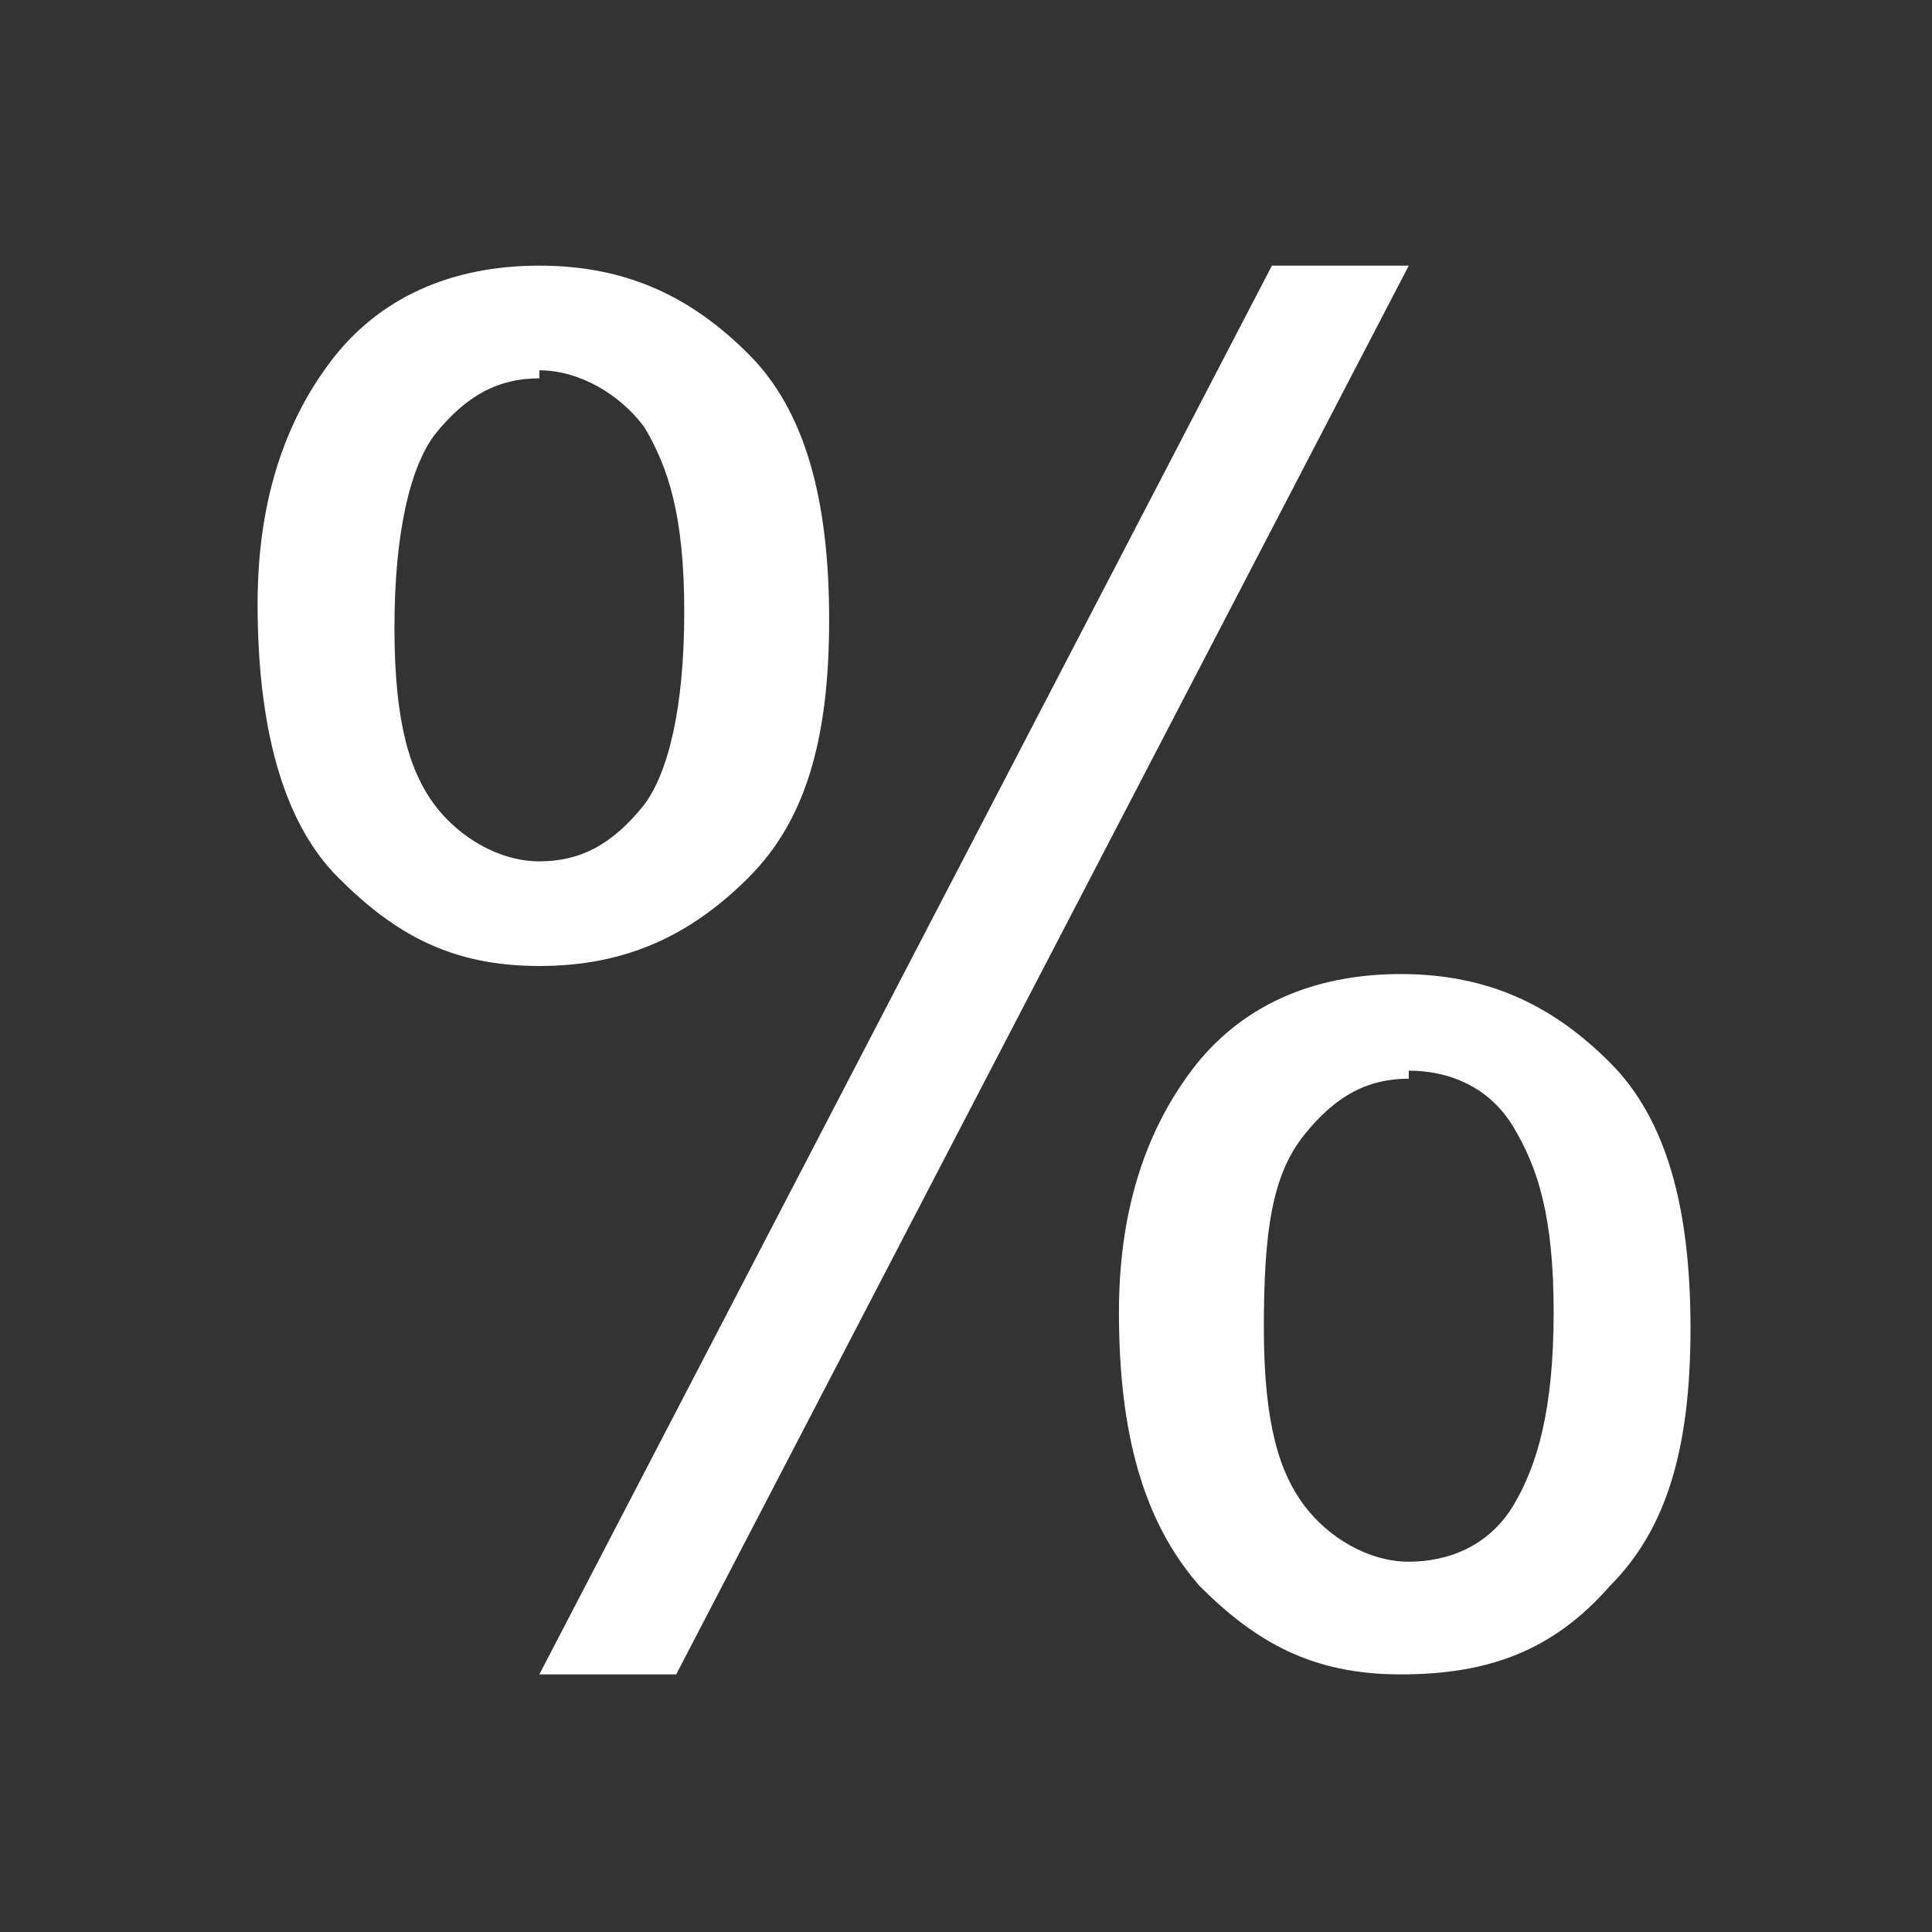
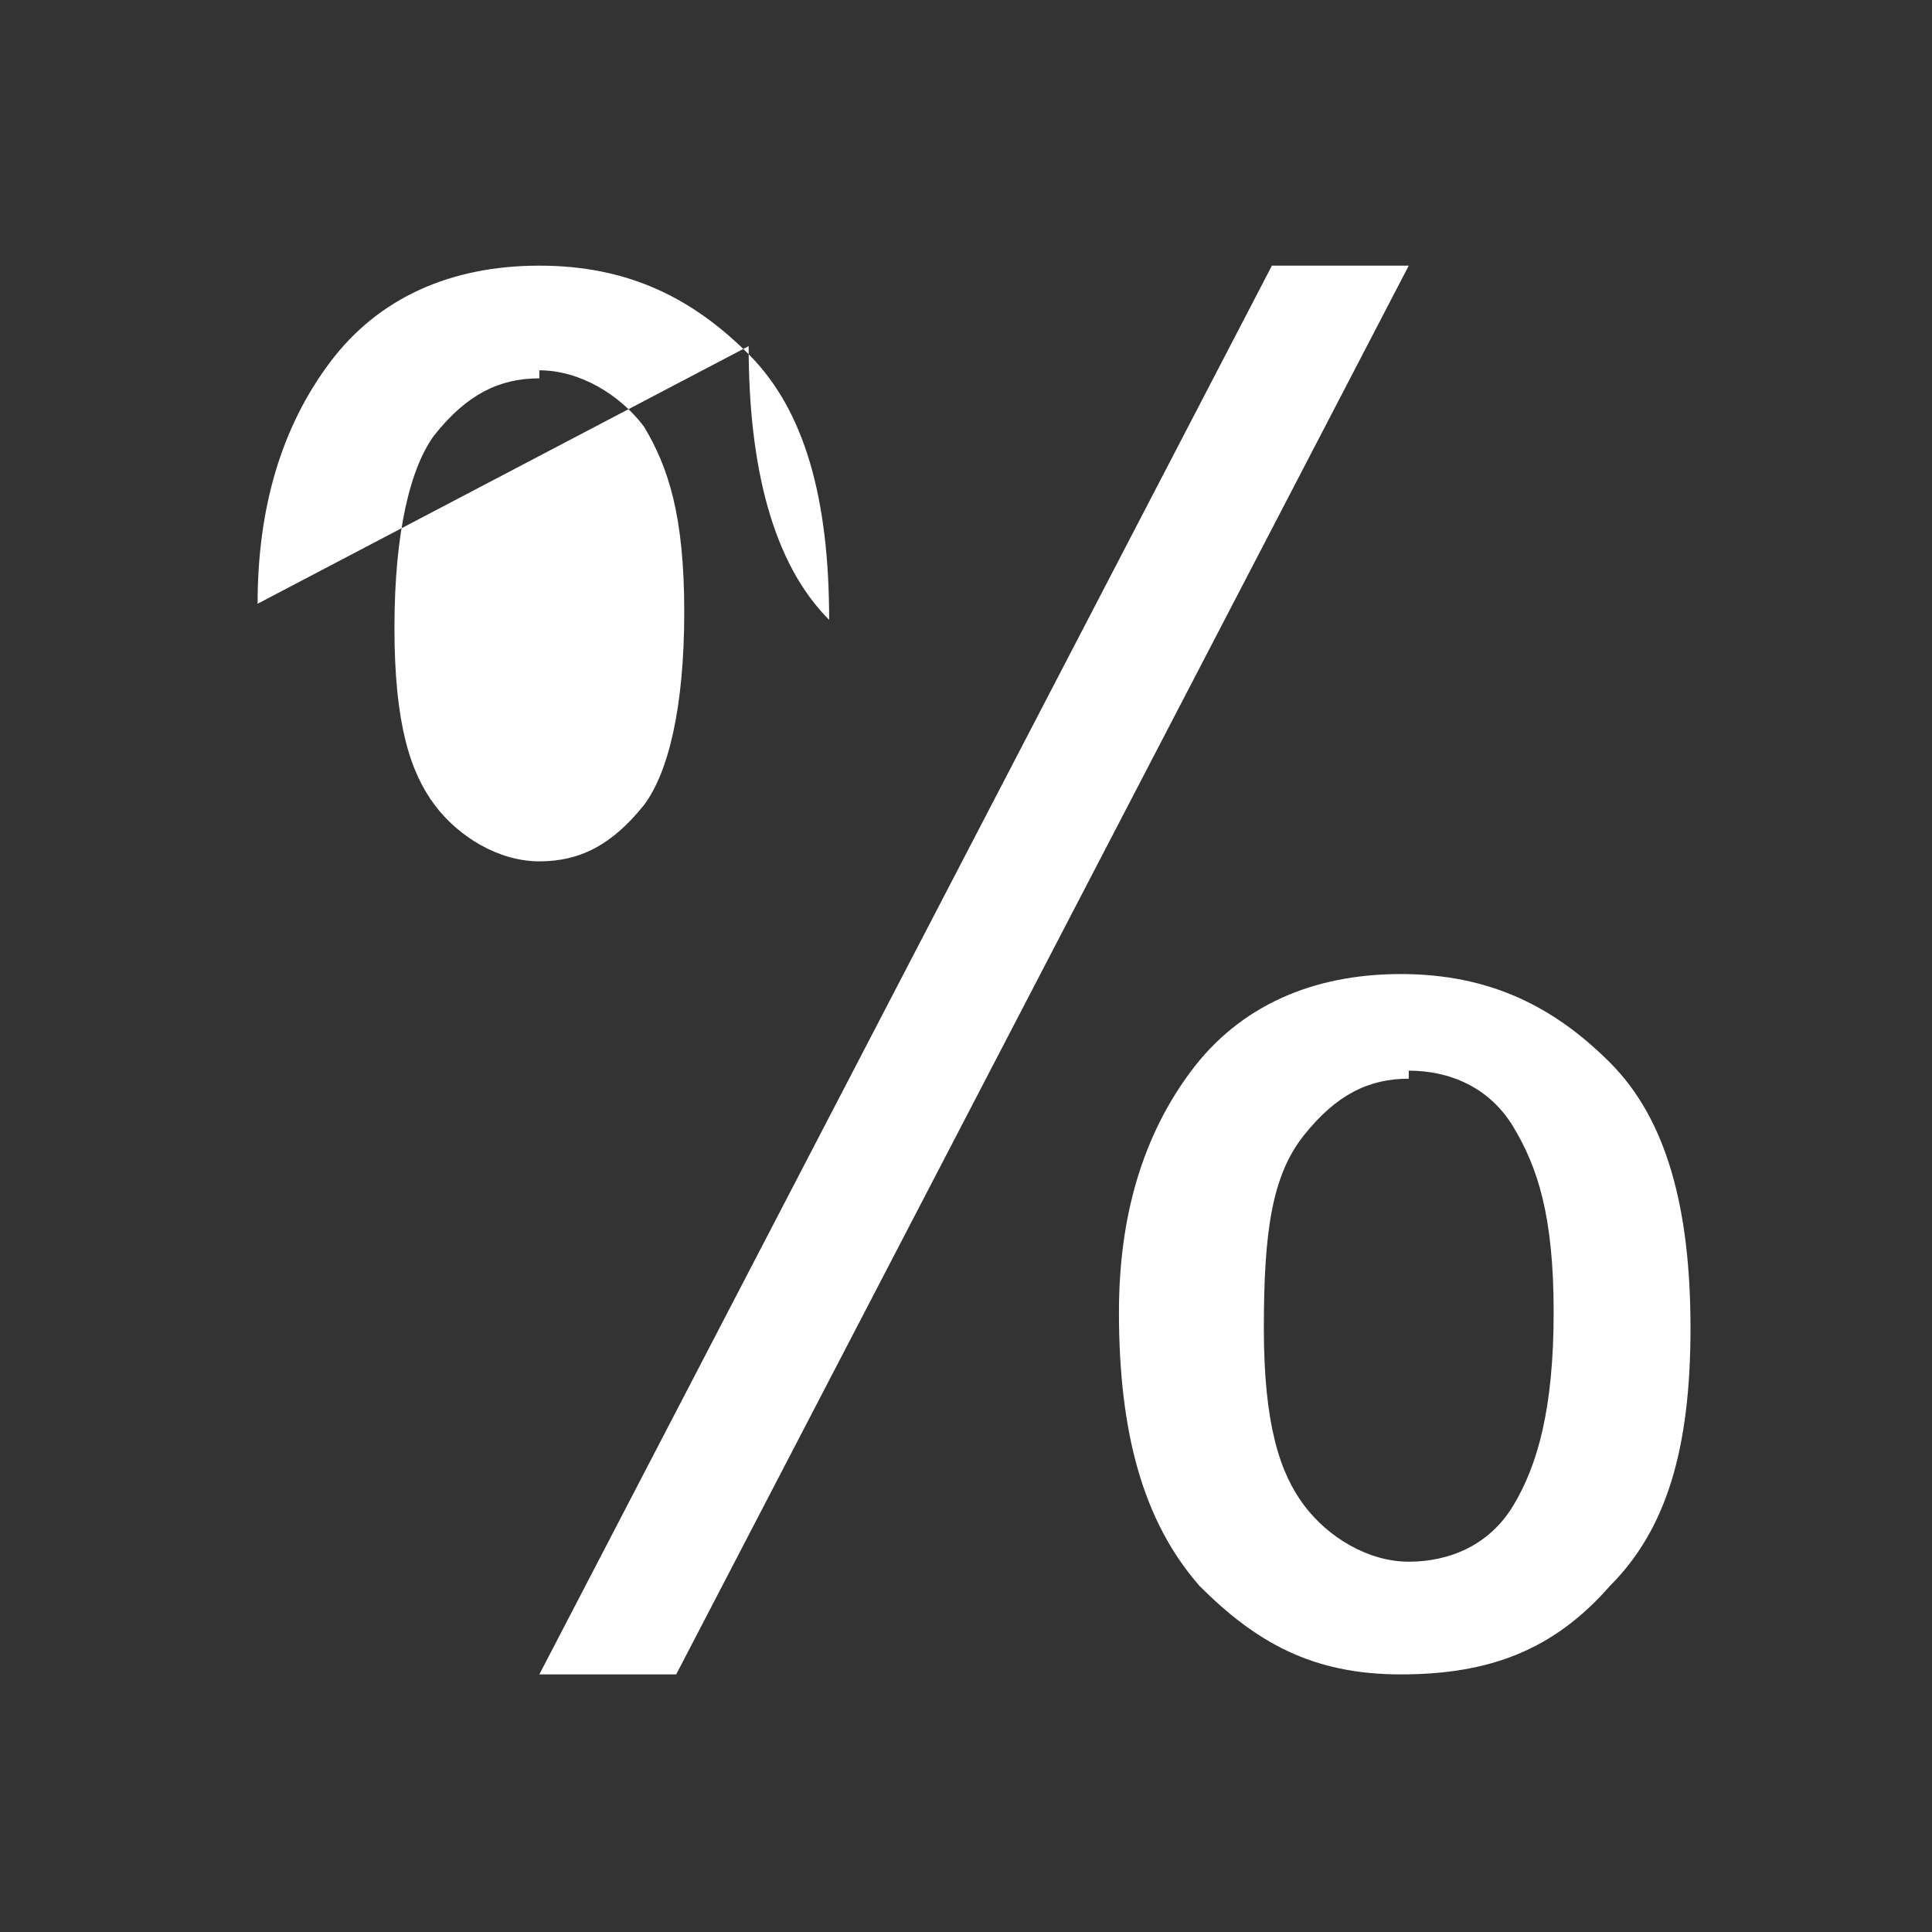
<svg xmlns="http://www.w3.org/2000/svg" id="Vrstva_1" width="24" height="24" version="1.1" viewBox="0 0 24 24">
  <rect x="0" y="0" width="24" height="24" fill="#333333" stroke="none" />
  <defs>
    <style>
      .st0 {
        fill: none;
      }

      .st1 {
        isolation: isolate;
      }

      .st2 {
        fill: #fff;
      }
    </style>
  </defs>
-   <rect id="Sale-50" class="st0" width="24" height="24" />
  <g class="st1">
-     <path class="st2" d="M3.2,7.5c0-1.2.3-2.2.9-3s1.5-1.2,2.6-1.2,1.9.4,2.6,1.1c.7.7,1,1.8,1,3.3s-.3,2.5-1,3.2-1.5,1.1-2.6,1.1-1.8-.4-2.5-1.1c-.7-.7-1-1.9-1-3.4ZM6.7,4.7c-.5,0-.9.2-1.3.7-.3.4-.5,1.2-.5,2.4s.2,1.8.5,2.2c.3.4.8.7,1.3.7s.9-.2,1.3-.7c.3-.4.5-1.2.5-2.4s-.2-1.8-.5-2.3c-.3-.4-.8-.7-1.3-.7h0ZM6.7,20.8L15.8,3.3h1.7l-9.1,17.5h-1.7ZM13.9,16.3c0-1.2.3-2.2.9-3,.6-.8,1.5-1.2,2.6-1.2s1.9.4,2.6,1.1c.7.7,1,1.8,1,3.3s-.3,2.5-1,3.2c-.7.8-1.5,1.1-2.6,1.1s-1.8-.4-2.5-1.1c-.7-.8-1-1.9-1-3.4ZM17.5,13.4c-.5,0-.9.2-1.3.7s-.5,1.2-.5,2.4.2,1.8.5,2.2c.3.4.8.7,1.3.7s1-.2,1.3-.7.5-1.2.5-2.4-.2-1.8-.5-2.3-.8-.7-1.3-.7h0Z" />
+     <path class="st2" d="M3.2,7.5c0-1.2.3-2.2.9-3s1.5-1.2,2.6-1.2,1.9.4,2.6,1.1c.7.7,1,1.8,1,3.3c-.7-.7-1-1.9-1-3.4ZM6.7,4.7c-.5,0-.9.2-1.3.7-.3.4-.5,1.2-.5,2.4s.2,1.8.5,2.2c.3.4.8.7,1.3.7s.9-.2,1.3-.7c.3-.4.5-1.2.5-2.4s-.2-1.8-.5-2.3c-.3-.4-.8-.7-1.3-.7h0ZM6.7,20.8L15.8,3.3h1.7l-9.1,17.5h-1.7ZM13.9,16.3c0-1.2.3-2.2.9-3,.6-.8,1.5-1.2,2.6-1.2s1.9.4,2.6,1.1c.7.7,1,1.8,1,3.3s-.3,2.5-1,3.2c-.7.8-1.5,1.1-2.6,1.1s-1.8-.4-2.5-1.1c-.7-.8-1-1.9-1-3.4ZM17.5,13.4c-.5,0-.9.2-1.3.7s-.5,1.2-.5,2.4.2,1.8.5,2.2c.3.4.8.7,1.3.7s1-.2,1.3-.7.5-1.2.5-2.4-.2-1.8-.5-2.3-.8-.7-1.3-.7h0Z" />
  </g>
</svg>